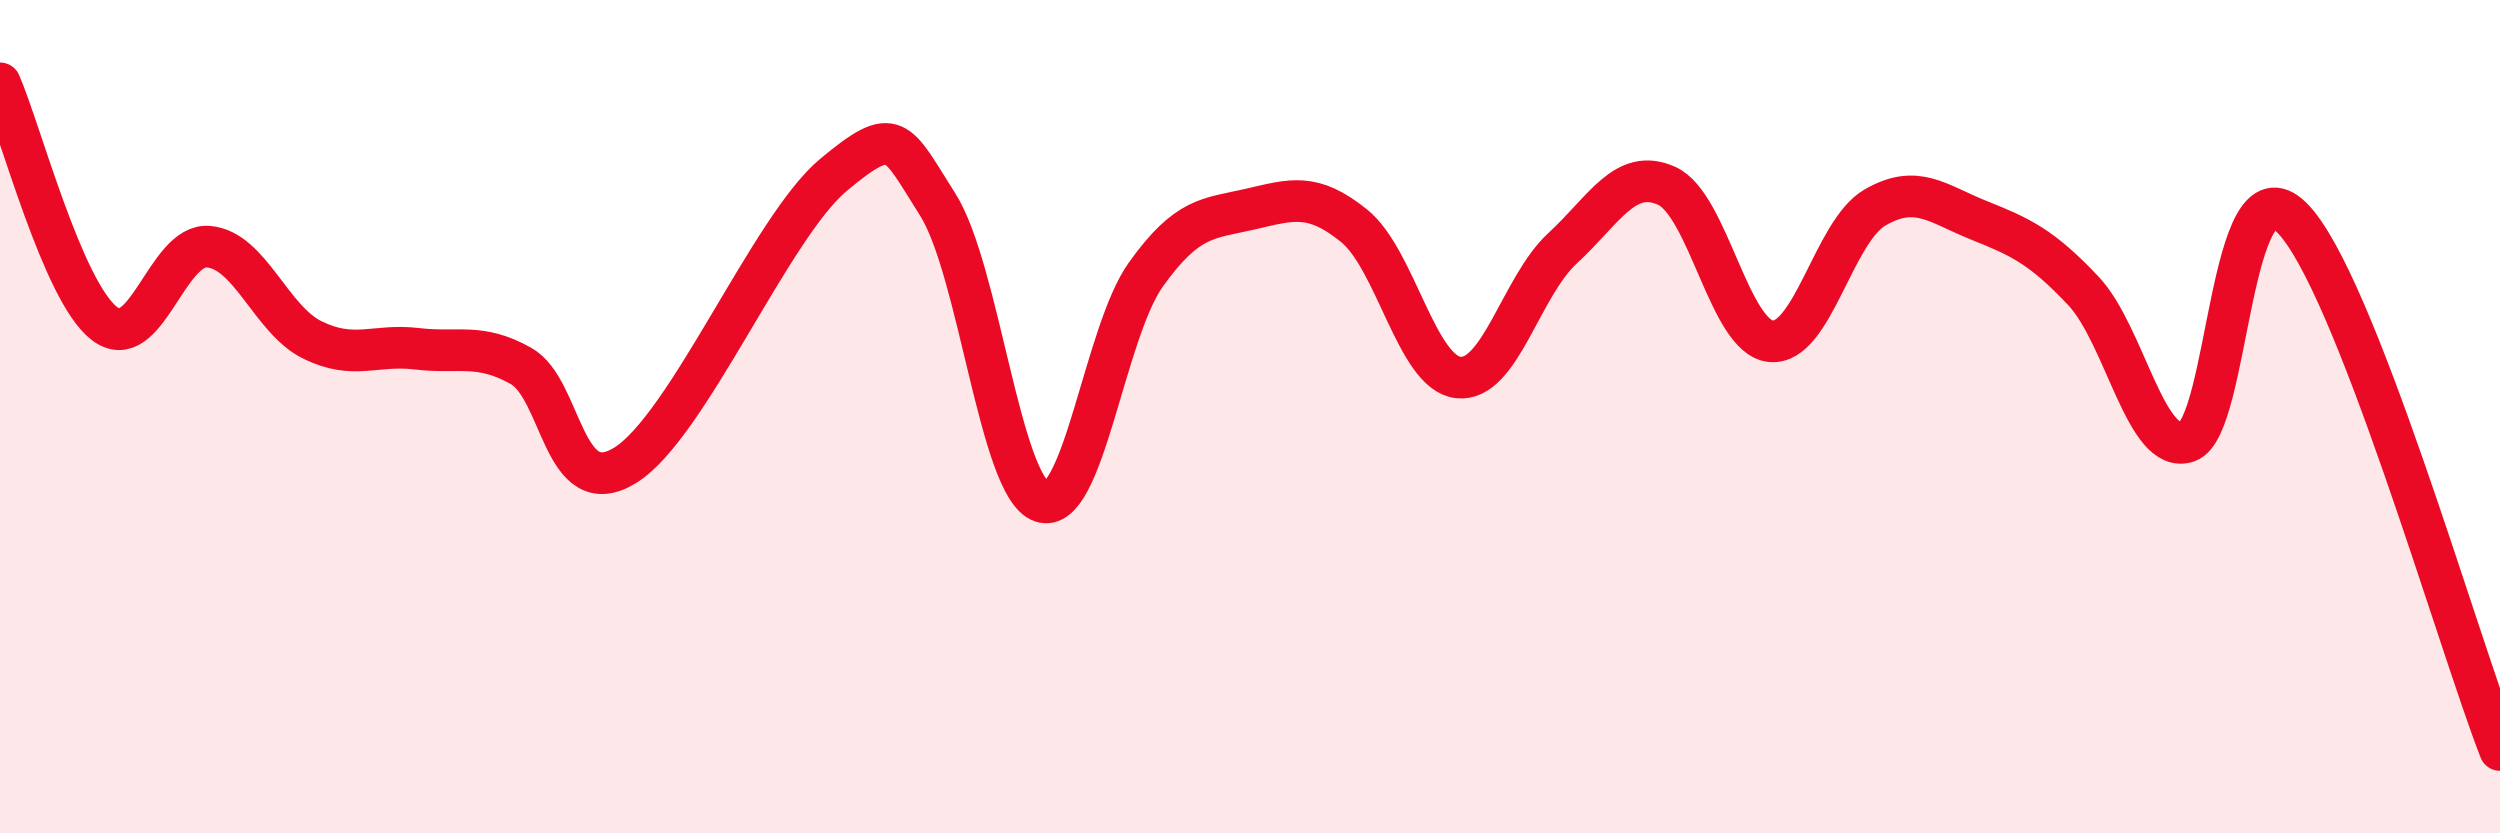
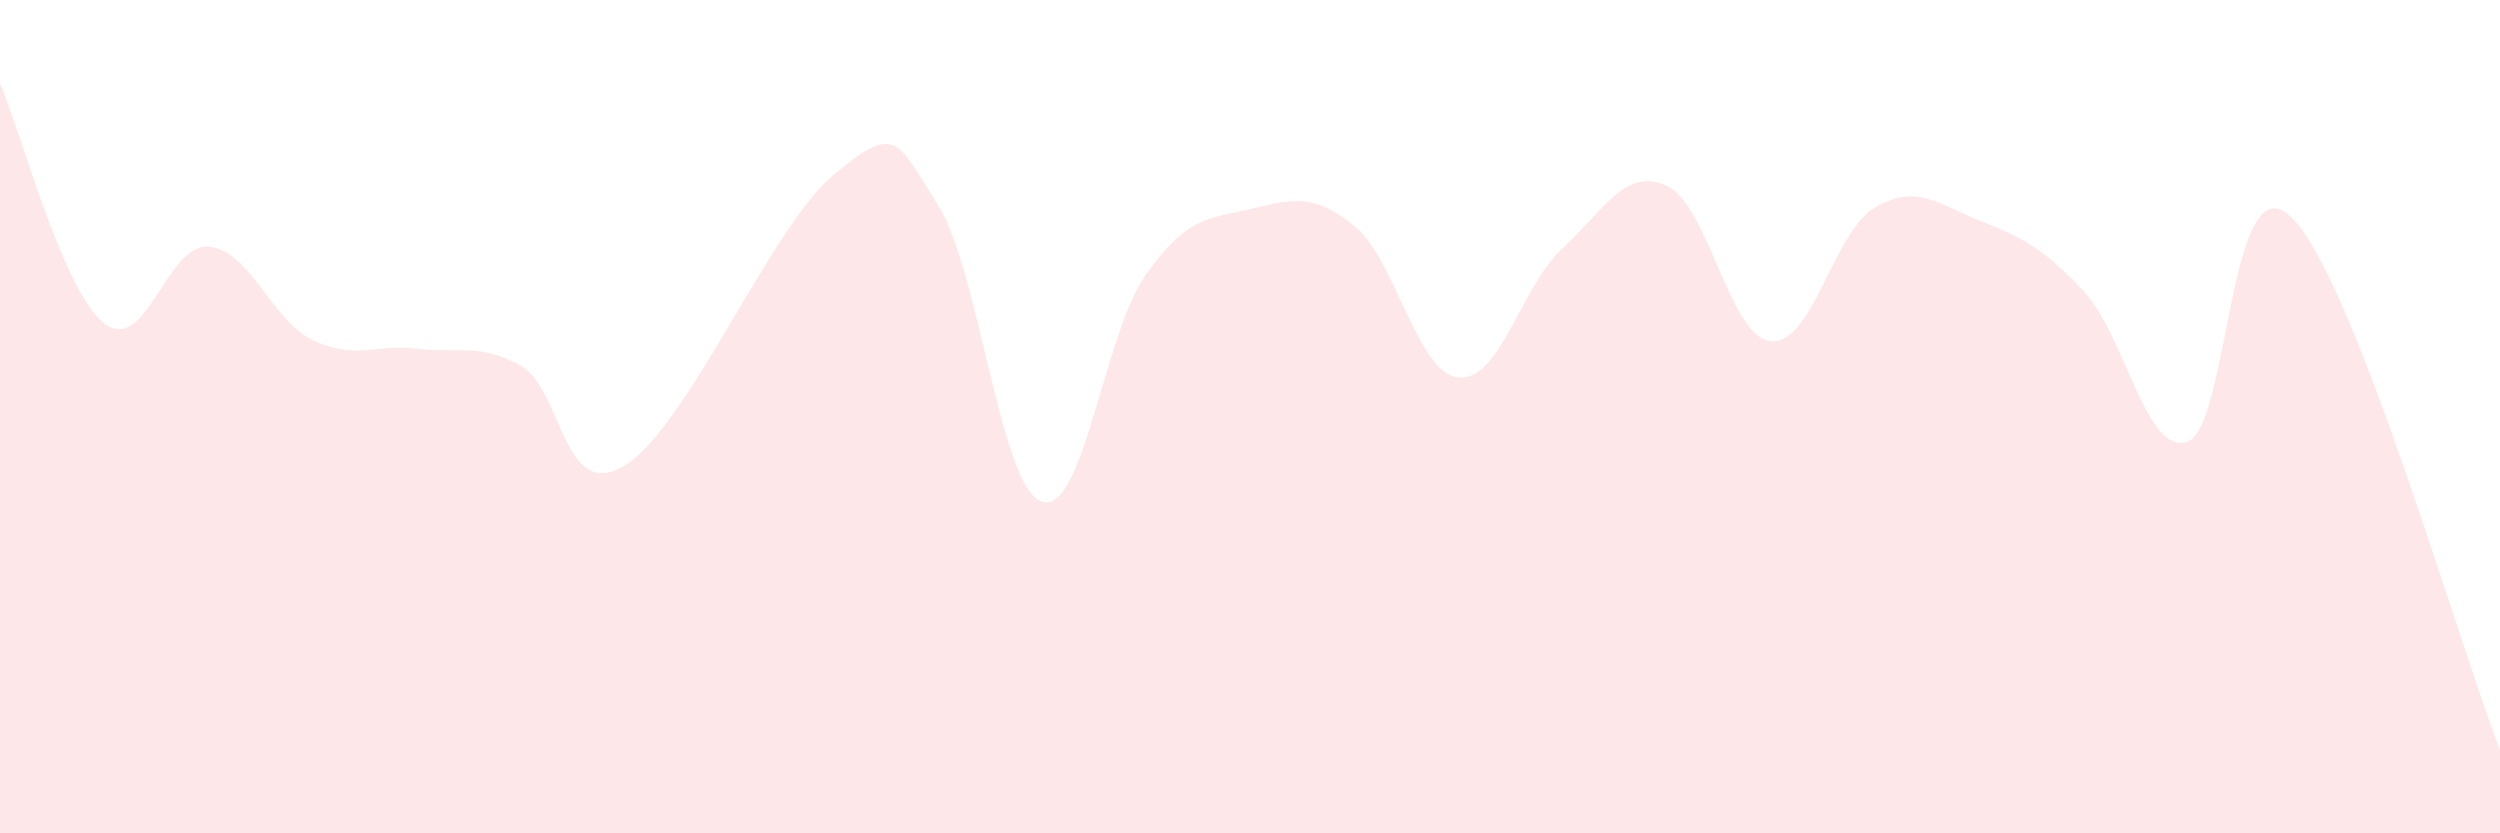
<svg xmlns="http://www.w3.org/2000/svg" width="60" height="20" viewBox="0 0 60 20">
  <path d="M 0,2 C 0.5,3.15 1.5,6.98 2.5,7.76 C 3.5,8.54 4,5.84 5,5.92 C 6,6 6.5,7.67 7.5,8.16 C 8.5,8.65 9,8.25 10,8.37 C 11,8.49 11.5,8.22 12.5,8.78 C 13.5,9.34 13.5,12.09 15,11.17 C 16.5,10.25 18.5,5.45 20,4.2 C 21.5,2.95 21.5,3.33 22.5,4.9 C 23.5,6.47 24,11.7 25,12.04 C 26,12.38 26.5,7.99 27.5,6.59 C 28.5,5.19 29,5.25 30,5.02 C 31,4.79 31.5,4.61 32.5,5.42 C 33.5,6.23 34,8.95 35,9.06 C 36,9.17 36.5,6.88 37.5,5.96 C 38.5,5.04 39,4.01 40,4.46 C 41,4.91 41.5,8.09 42.5,8.19 C 43.5,8.29 44,5.56 45,4.98 C 46,4.4 46.5,4.89 47.5,5.29 C 48.5,5.69 49,5.92 50,6.98 C 51,8.04 51.5,10.95 52.5,10.6 C 53.5,10.25 53.5,3.74 55,5.22 C 56.5,6.7 59,15.44 60,18L60 20L0 20Z" fill="#EB0A25" opacity="0.1" stroke-linecap="round" stroke-linejoin="round" />
-   <path d="M 0,2 C 0.5,3.15 1.5,6.98 2.5,7.76 C 3.5,8.54 4,5.84 5,5.92 C 6,6 6.5,7.67 7.5,8.16 C 8.5,8.65 9,8.25 10,8.37 C 11,8.49 11.5,8.22 12.5,8.78 C 13.5,9.34 13.5,12.09 15,11.17 C 16.5,10.25 18.5,5.45 20,4.2 C 21.5,2.95 21.5,3.33 22.5,4.9 C 23.5,6.47 24,11.7 25,12.04 C 26,12.38 26.5,7.99 27.5,6.59 C 28.5,5.19 29,5.25 30,5.02 C 31,4.79 31.5,4.61 32.5,5.42 C 33.5,6.23 34,8.95 35,9.06 C 36,9.17 36.5,6.88 37.5,5.96 C 38.5,5.04 39,4.01 40,4.46 C 41,4.91 41.5,8.09 42.5,8.19 C 43.5,8.29 44,5.56 45,4.98 C 46,4.4 46.5,4.89 47.5,5.29 C 48.5,5.69 49,5.92 50,6.98 C 51,8.04 51.5,10.95 52.5,10.6 C 53.5,10.25 53.5,3.74 55,5.22 C 56.5,6.7 59,15.44 60,18" stroke="#EB0A25" stroke-width="1" fill="none" stroke-linecap="round" stroke-linejoin="round" />
</svg>